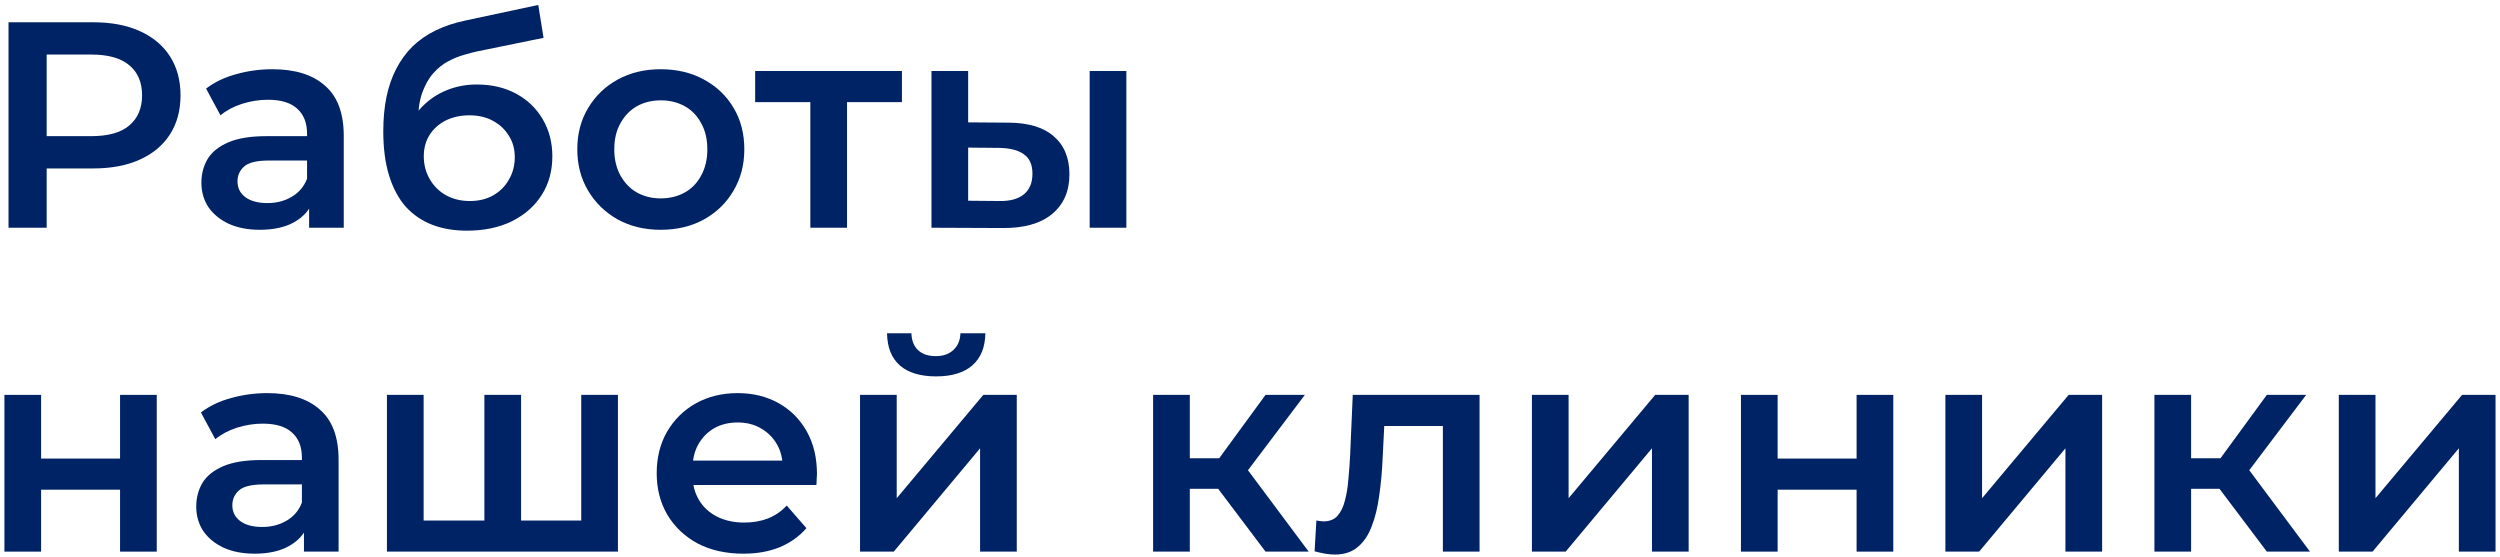
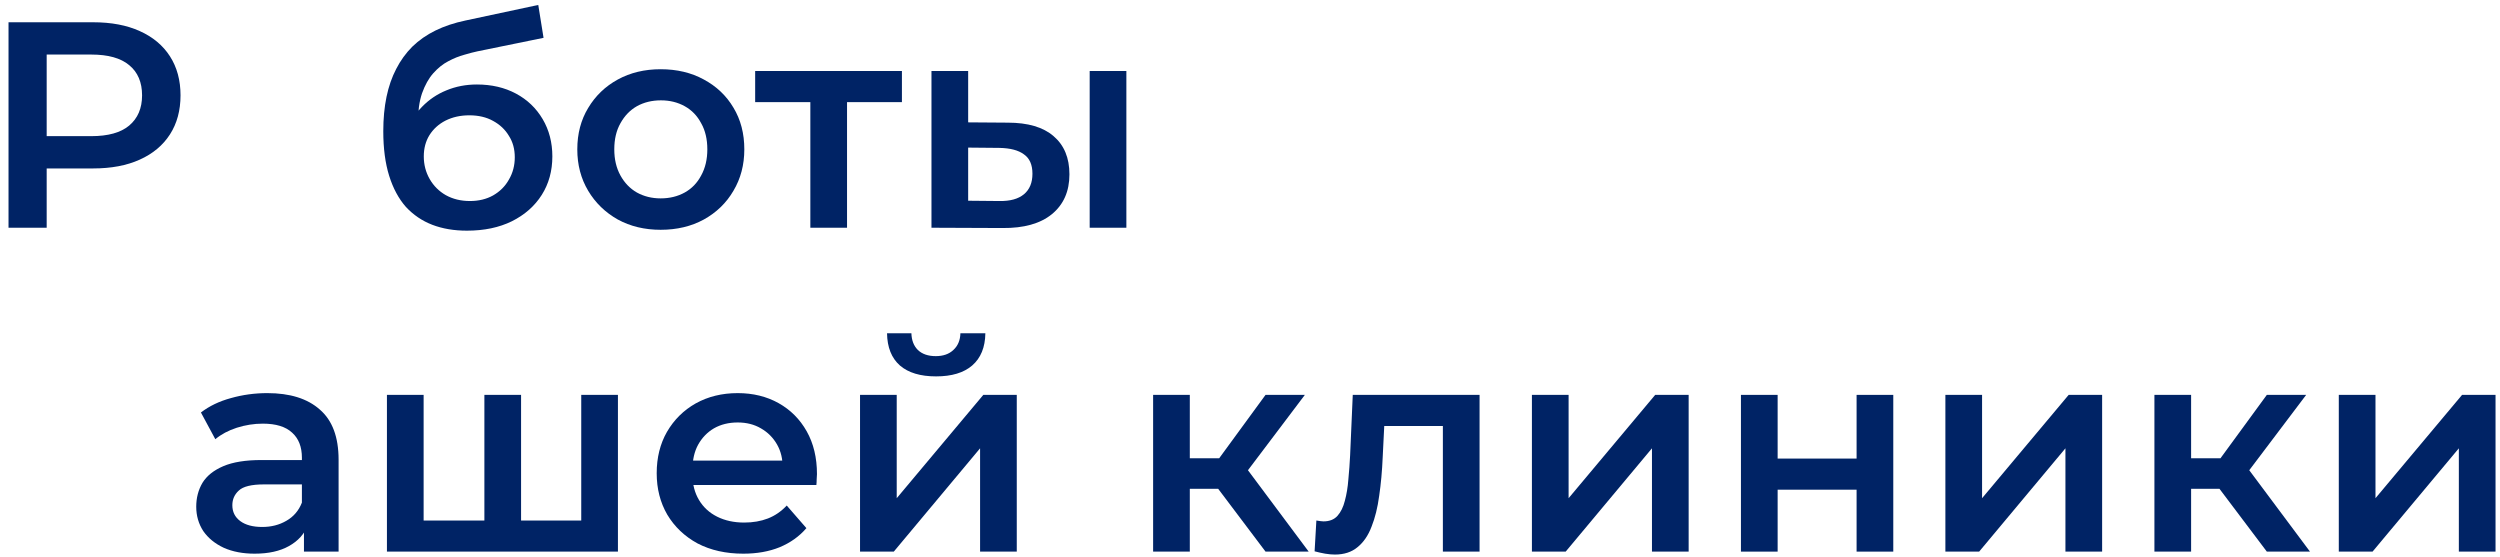
<svg xmlns="http://www.w3.org/2000/svg" width="494" height="110" viewBox="0 0 494 110" fill="none">
  <path d="M462.146 109V78.028H469.396V98.444L486.506 78.028H493.118V109H485.868V88.584L468.816 109H462.146Z" fill="#002365" />
  <path d="M447.927 109L436.733 94.152L442.649 90.498L456.453 109H447.927ZM425.713 109V78.028H432.963V109H425.713ZM430.817 96.588V90.556H441.315V96.588H430.817ZM443.345 94.384L436.559 93.572L447.927 78.028H455.699L443.345 94.384Z" fill="#002365" />
  <path d="M384.408 109V78.028H391.658V98.444L408.768 78.028H415.38V109H408.13V88.584L391.078 109H384.408Z" fill="#002365" />
  <path d="M344.01 109V78.028H351.26V90.614H366.862V78.028H374.112V109H366.862V96.762H351.26V109H344.01Z" fill="#002365" />
  <path d="M302.706 109V78.028H309.956V98.444L327.066 78.028H333.678V109H326.428V88.584L309.376 109H302.706Z" fill="#002365" />
  <path d="M259.766 108.942L260.114 102.852C260.384 102.891 260.636 102.929 260.868 102.968C261.1 103.007 261.312 103.026 261.506 103.026C262.704 103.026 263.632 102.659 264.29 101.924C264.947 101.189 265.43 100.203 265.74 98.966C266.088 97.69 266.32 96.279 266.436 94.732C266.59 93.147 266.706 91.561 266.784 89.976L267.306 78.028H292.362V109H285.112V82.204L286.794 84.176H272.062L273.628 82.146L273.222 90.324C273.106 93.069 272.874 95.621 272.526 97.98C272.216 100.3 271.714 102.33 271.018 104.07C270.36 105.81 269.432 107.163 268.234 108.13C267.074 109.097 265.585 109.58 263.768 109.58C263.188 109.58 262.55 109.522 261.854 109.406C261.196 109.29 260.5 109.135 259.766 108.942Z" fill="#002365" />
  <path d="M250.07 109L238.876 94.152L244.792 90.498L258.596 109H250.07ZM227.856 109V78.028H235.106V109H227.856ZM232.96 96.588V90.556H243.458V96.588H232.96ZM245.488 94.384L238.702 93.572L250.07 78.028H257.842L245.488 94.384Z" fill="#002365" />
  <path d="M169.942 109V78.028H177.192V98.444L194.302 78.028H200.914V109H193.664V88.584L176.612 109H169.942ZM184.964 74.374C181.871 74.374 179.493 73.659 177.83 72.228C176.167 70.759 175.317 68.632 175.278 65.848H180.092C180.131 67.24 180.556 68.342 181.368 69.154C182.219 69.966 183.398 70.372 184.906 70.372C186.375 70.372 187.535 69.966 188.386 69.154C189.275 68.342 189.739 67.24 189.778 65.848H194.708C194.669 68.632 193.799 70.759 192.098 72.228C190.435 73.659 188.057 74.374 184.964 74.374Z" fill="#002365" />
  <path d="M146.874 109.406C143.433 109.406 140.417 108.729 137.826 107.376C135.274 105.984 133.283 104.089 131.852 101.692C130.46 99.295 129.764 96.569 129.764 93.514C129.764 90.421 130.441 87.695 131.794 85.336C133.186 82.939 135.081 81.063 137.478 79.71C139.914 78.357 142.679 77.68 145.772 77.68C148.788 77.68 151.476 78.337 153.834 79.652C156.193 80.967 158.049 82.823 159.402 85.22C160.755 87.617 161.432 90.44 161.432 93.688C161.432 93.997 161.413 94.345 161.374 94.732C161.374 95.119 161.355 95.486 161.316 95.834H135.506V91.02H157.488L154.646 92.528C154.685 90.749 154.317 89.183 153.544 87.83C152.771 86.477 151.708 85.413 150.354 84.64C149.04 83.867 147.512 83.48 145.772 83.48C143.994 83.48 142.428 83.867 141.074 84.64C139.76 85.413 138.716 86.496 137.942 87.888C137.208 89.241 136.84 90.846 136.84 92.702V93.862C136.84 95.718 137.265 97.361 138.116 98.792C138.967 100.223 140.166 101.325 141.712 102.098C143.259 102.871 145.038 103.258 147.048 103.258C148.788 103.258 150.354 102.987 151.746 102.446C153.138 101.905 154.375 101.054 155.458 99.894L159.344 104.36C157.952 105.984 156.193 107.241 154.066 108.13C151.978 108.981 149.581 109.406 146.874 109.406Z" fill="#002365" />
  <path d="M97.28 102.852L95.714 104.592V78.028H102.964V104.592L101.224 102.852H116.536L114.854 104.592V78.028H122.104V109H76.458V78.028H83.708V104.592L82.026 102.852H97.28Z" fill="#002365" />
  <path d="M60.062 109V102.736L59.656 101.402V90.44C59.656 88.313 59.018 86.67 57.742 85.51C56.466 84.311 54.533 83.712 51.942 83.712C50.202 83.712 48.482 83.983 46.78 84.524C45.118 85.065 43.706 85.819 42.546 86.786L39.704 81.508C41.367 80.232 43.339 79.285 45.62 78.666C47.94 78.009 50.338 77.68 52.812 77.68C57.298 77.68 60.758 78.763 63.194 80.928C65.669 83.055 66.906 86.361 66.906 90.846V109H60.062ZM50.318 109.406C47.998 109.406 45.968 109.019 44.228 108.246C42.488 107.434 41.135 106.332 40.168 104.94C39.24 103.509 38.776 101.905 38.776 100.126C38.776 98.386 39.182 96.82 39.994 95.428C40.845 94.036 42.218 92.934 44.112 92.122C46.007 91.31 48.52 90.904 51.652 90.904H60.642V95.718H52.174C49.7 95.718 48.037 96.124 47.186 96.936C46.336 97.709 45.91 98.676 45.91 99.836C45.91 101.151 46.432 102.195 47.476 102.968C48.52 103.741 49.97 104.128 51.826 104.128C53.605 104.128 55.19 103.722 56.582 102.91C58.013 102.098 59.038 100.899 59.656 99.314L60.874 103.664C60.178 105.481 58.922 106.893 57.104 107.898C55.326 108.903 53.064 109.406 50.318 109.406Z" fill="#002365" />
-   <path d="M0.872 109V78.028H8.122V90.614H23.724V78.028H30.974V109H23.724V96.762H8.122V109H0.872Z" fill="#002365" />
  <path d="M215.321 45V14.028H222.571V45H215.321ZM199.139 24.236C203.122 24.236 206.138 25.125 208.187 26.904C210.275 28.683 211.319 31.196 211.319 34.444C211.319 37.808 210.159 40.437 207.839 42.332C205.558 44.188 202.31 45.097 198.095 45.058L184.059 45V14.028H191.309V24.178L199.139 24.236ZM197.457 39.722C199.584 39.761 201.208 39.316 202.329 38.388C203.45 37.46 204.011 36.107 204.011 34.328C204.011 32.549 203.45 31.273 202.329 30.5C201.246 29.688 199.622 29.263 197.457 29.224L191.309 29.166V39.664L197.457 39.722Z" fill="#002365" />
  <path d="M160.124 45V18.436L161.806 20.176H149.22V14.028H178.22V20.176H165.692L167.374 18.436V45H160.124Z" fill="#002365" />
  <path d="M130.547 45.406C127.376 45.406 124.553 44.729 122.079 43.376C119.604 41.984 117.651 40.089 116.221 37.692C114.79 35.295 114.075 32.569 114.075 29.514C114.075 26.421 114.79 23.695 116.221 21.336C117.651 18.939 119.604 17.063 122.079 15.71C124.553 14.357 127.376 13.68 130.547 13.68C133.756 13.68 136.598 14.357 139.073 15.71C141.586 17.063 143.539 18.919 144.931 21.278C146.361 23.637 147.077 26.382 147.077 29.514C147.077 32.569 146.361 35.295 144.931 37.692C143.539 40.089 141.586 41.984 139.073 43.376C136.598 44.729 133.756 45.406 130.547 45.406ZM130.547 39.2C132.325 39.2 133.911 38.813 135.303 38.04C136.695 37.267 137.777 36.145 138.551 34.676C139.363 33.207 139.769 31.486 139.769 29.514C139.769 27.503 139.363 25.783 138.551 24.352C137.777 22.883 136.695 21.761 135.303 20.988C133.911 20.215 132.345 19.828 130.605 19.828C128.826 19.828 127.241 20.215 125.849 20.988C124.495 21.761 123.413 22.883 122.601 24.352C121.789 25.783 121.383 27.503 121.383 29.514C121.383 31.486 121.789 33.207 122.601 34.676C123.413 36.145 124.495 37.267 125.849 38.04C127.241 38.813 128.807 39.2 130.547 39.2Z" fill="#002365" />
  <path d="M92.267 45.58C89.715 45.58 87.434 45.193 85.423 44.42C83.413 43.647 81.673 42.467 80.203 40.882C78.773 39.258 77.671 37.209 76.897 34.734C76.124 32.259 75.737 29.321 75.737 25.918C75.737 23.443 75.95 21.181 76.375 19.132C76.801 17.083 77.439 15.246 78.289 13.622C79.14 11.959 80.203 10.49 81.479 9.214C82.794 7.938 84.321 6.875 86.061 6.024C87.801 5.173 89.773 4.516 91.977 4.052L106.361 0.978L107.405 7.474L94.355 10.142C93.621 10.297 92.731 10.529 91.687 10.838C90.682 11.109 89.638 11.534 88.555 12.114C87.511 12.655 86.525 13.448 85.597 14.492C84.708 15.497 83.973 16.812 83.393 18.436C82.852 20.021 82.581 22.013 82.581 24.41C82.581 25.145 82.601 25.705 82.639 26.092C82.717 26.44 82.775 26.827 82.813 27.252C82.891 27.639 82.929 28.219 82.929 28.992L80.203 26.15C80.977 24.178 82.04 22.496 83.393 21.104C84.785 19.673 86.39 18.591 88.207 17.856C90.063 17.083 92.074 16.696 94.239 16.696C97.139 16.696 99.711 17.295 101.953 18.494C104.196 19.693 105.955 21.375 107.231 23.54C108.507 25.705 109.145 28.161 109.145 30.906C109.145 33.767 108.449 36.3 107.057 38.504C105.665 40.708 103.693 42.448 101.141 43.724C98.628 44.961 95.67 45.58 92.267 45.58ZM92.847 39.722C94.587 39.722 96.115 39.355 97.429 38.62C98.783 37.847 99.827 36.803 100.561 35.488C101.335 34.173 101.721 32.704 101.721 31.08C101.721 29.456 101.335 28.045 100.561 26.846C99.827 25.609 98.783 24.623 97.429 23.888C96.115 23.153 94.549 22.786 92.731 22.786C90.991 22.786 89.425 23.134 88.033 23.83C86.68 24.526 85.617 25.493 84.843 26.73C84.109 27.929 83.741 29.321 83.741 30.906C83.741 32.53 84.128 34.019 84.901 35.372C85.675 36.725 86.738 37.789 88.091 38.562C89.483 39.335 91.069 39.722 92.847 39.722Z" fill="#002365" />
-   <path d="M61.082 45V38.736L60.676 37.402V26.44C60.676 24.313 60.038 22.67 58.762 21.51C57.486 20.311 55.553 19.712 52.962 19.712C51.222 19.712 49.501 19.983 47.8 20.524C46.137 21.065 44.726 21.819 43.566 22.786L40.724 17.508C42.387 16.232 44.359 15.285 46.64 14.666C48.96 14.009 51.357 13.68 53.832 13.68C58.317 13.68 61.778 14.763 64.214 16.928C66.689 19.055 67.926 22.361 67.926 26.846V45H61.082ZM51.338 45.406C49.018 45.406 46.988 45.019 45.248 44.246C43.508 43.434 42.155 42.332 41.188 40.94C40.26 39.509 39.796 37.905 39.796 36.126C39.796 34.386 40.202 32.82 41.014 31.428C41.865 30.036 43.237 28.934 45.132 28.122C47.027 27.31 49.54 26.904 52.672 26.904H61.662V31.718H53.194C50.719 31.718 49.057 32.124 48.206 32.936C47.355 33.709 46.93 34.676 46.93 35.836C46.93 37.151 47.452 38.195 48.496 38.968C49.54 39.741 50.99 40.128 52.846 40.128C54.625 40.128 56.21 39.722 57.602 38.91C59.033 38.098 60.057 36.899 60.676 35.314L61.894 39.664C61.198 41.481 59.941 42.893 58.124 43.898C56.345 44.903 54.083 45.406 51.338 45.406Z" fill="#002365" />
  <path d="M1.684 45V4.4H18.388C21.984 4.4 25.058 4.98 27.61 6.14C30.201 7.3 32.192 8.963 33.584 11.128C34.976 13.293 35.672 15.865 35.672 18.842C35.672 21.819 34.976 24.391 33.584 26.556C32.192 28.721 30.201 30.384 27.61 31.544C25.058 32.704 21.984 33.284 18.388 33.284H5.86L9.224 29.746V45H1.684ZM9.224 30.558L5.86 26.904H18.04C21.365 26.904 23.859 26.208 25.522 24.816C27.223 23.385 28.074 21.394 28.074 18.842C28.074 16.251 27.223 14.26 25.522 12.868C23.859 11.476 21.365 10.78 18.04 10.78H5.86L9.224 7.068V30.558Z" fill="#002365" />
</svg>